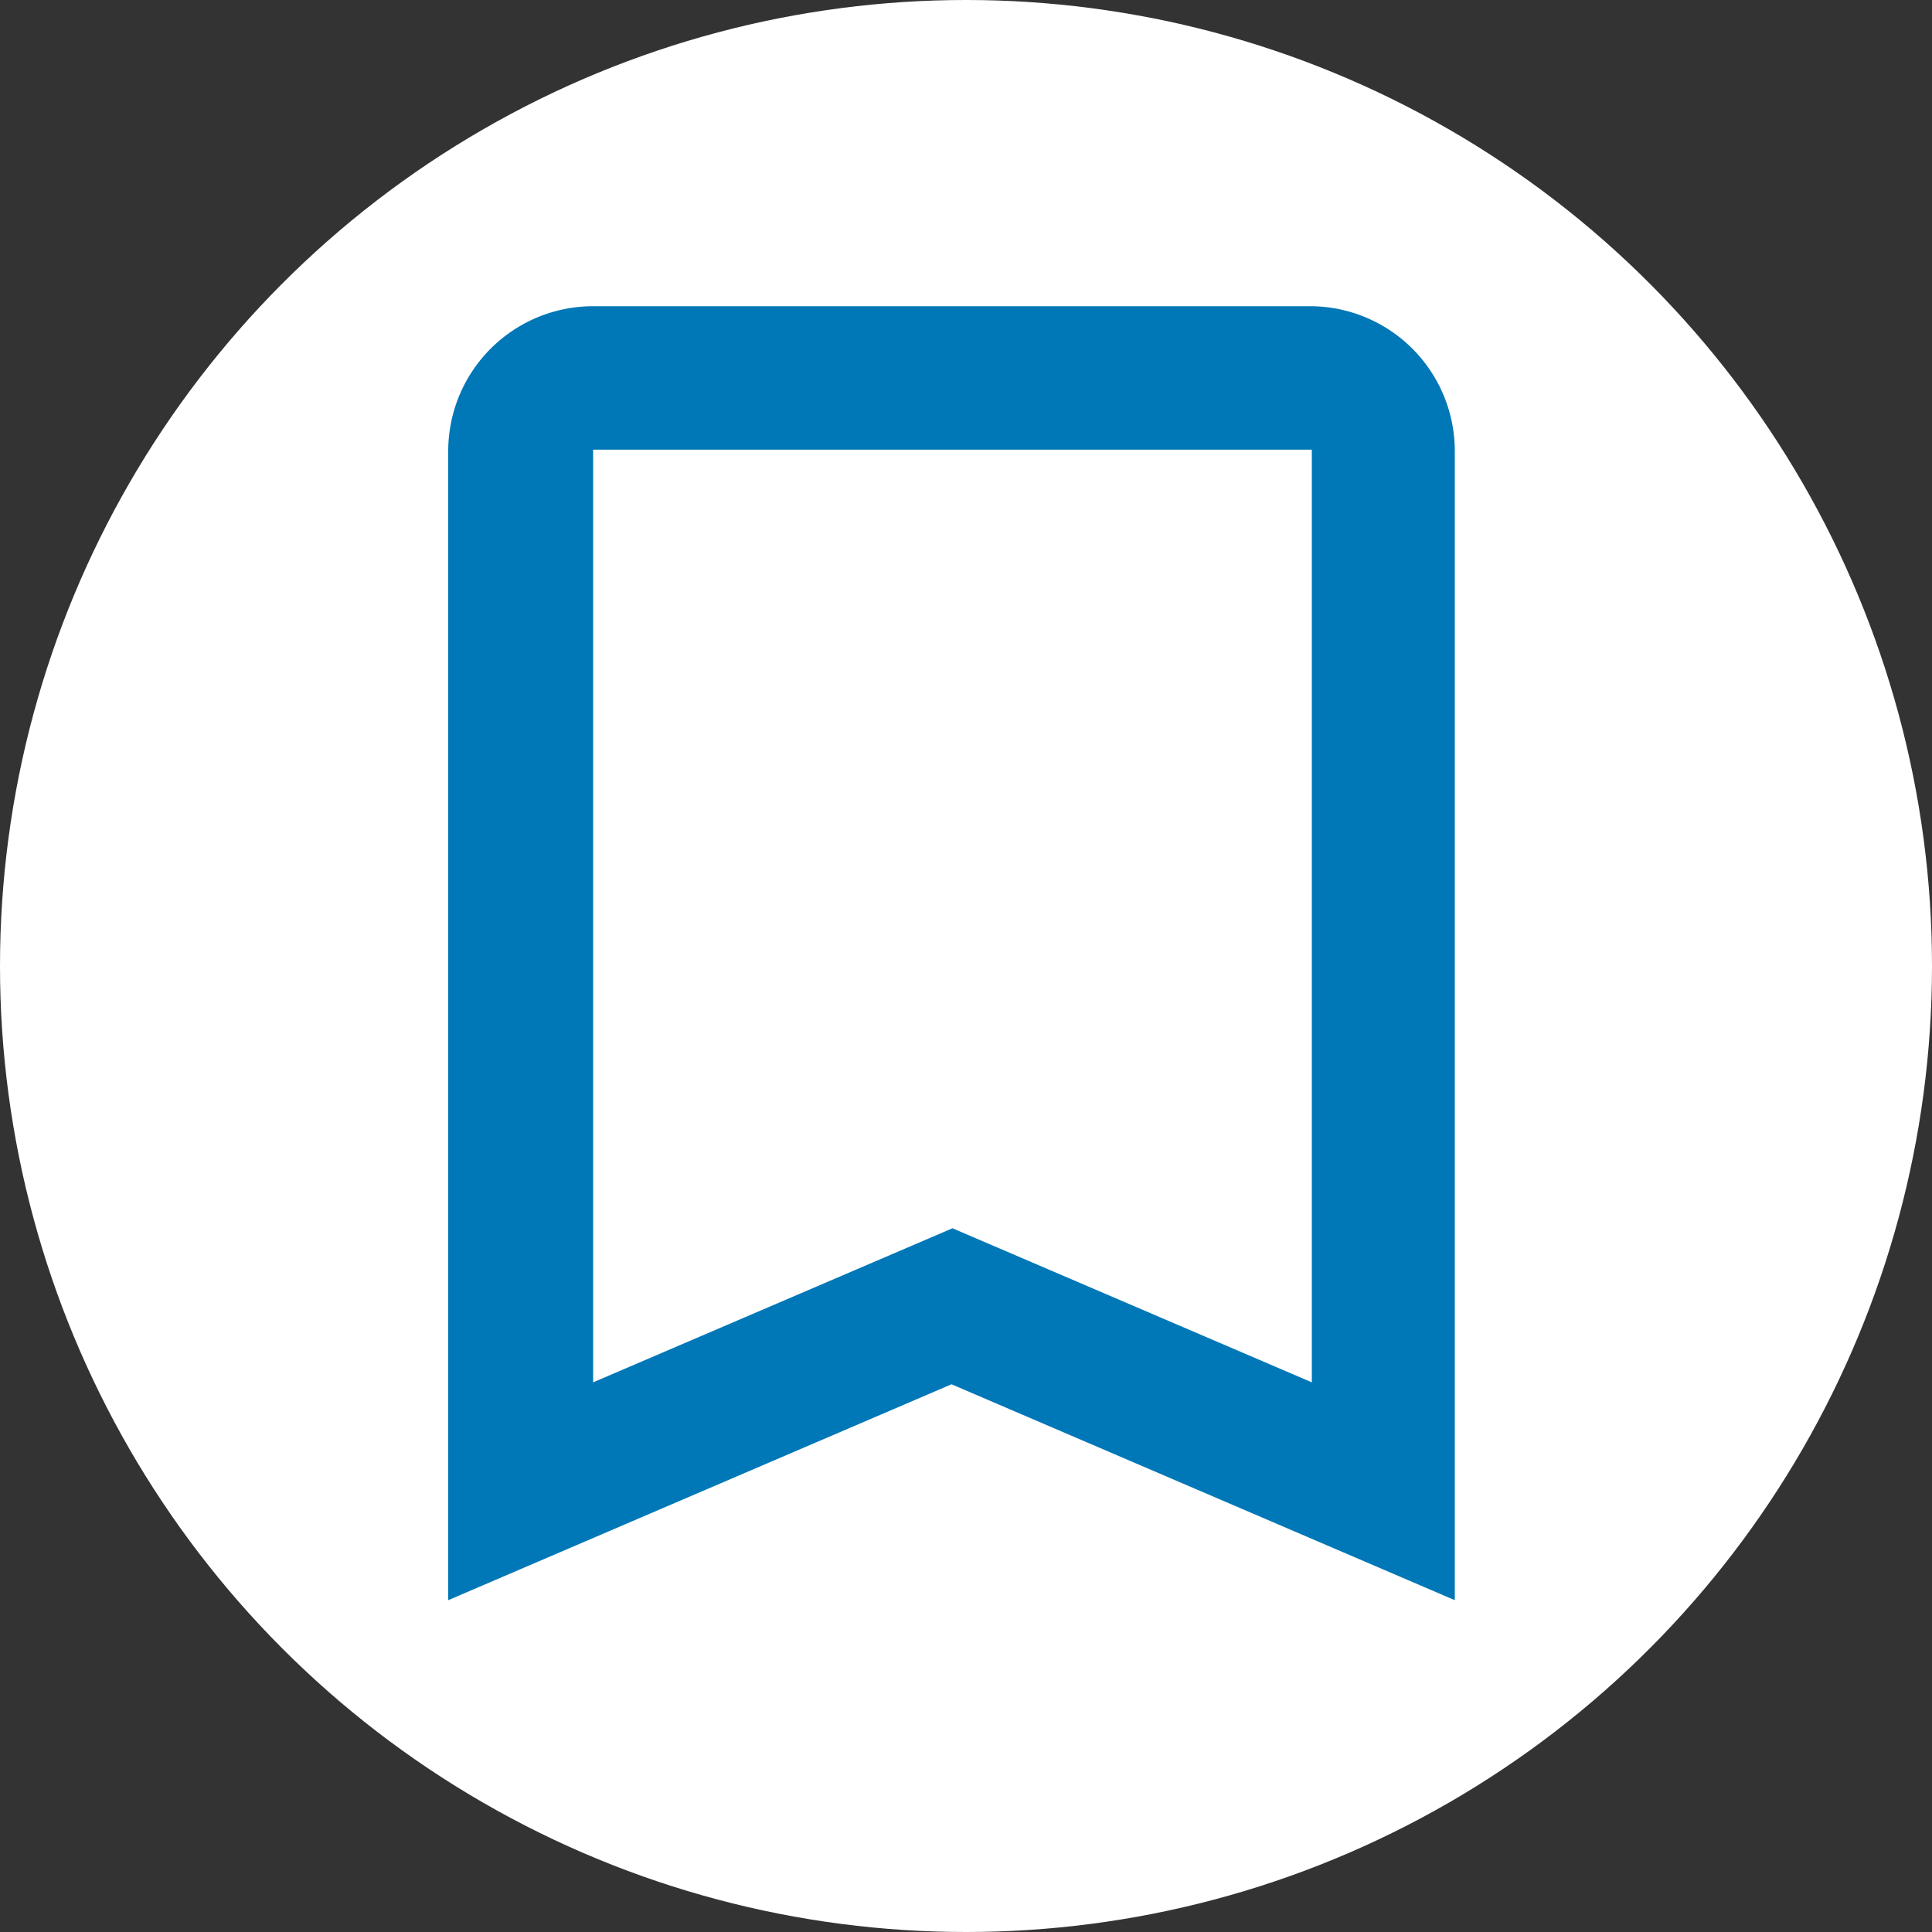
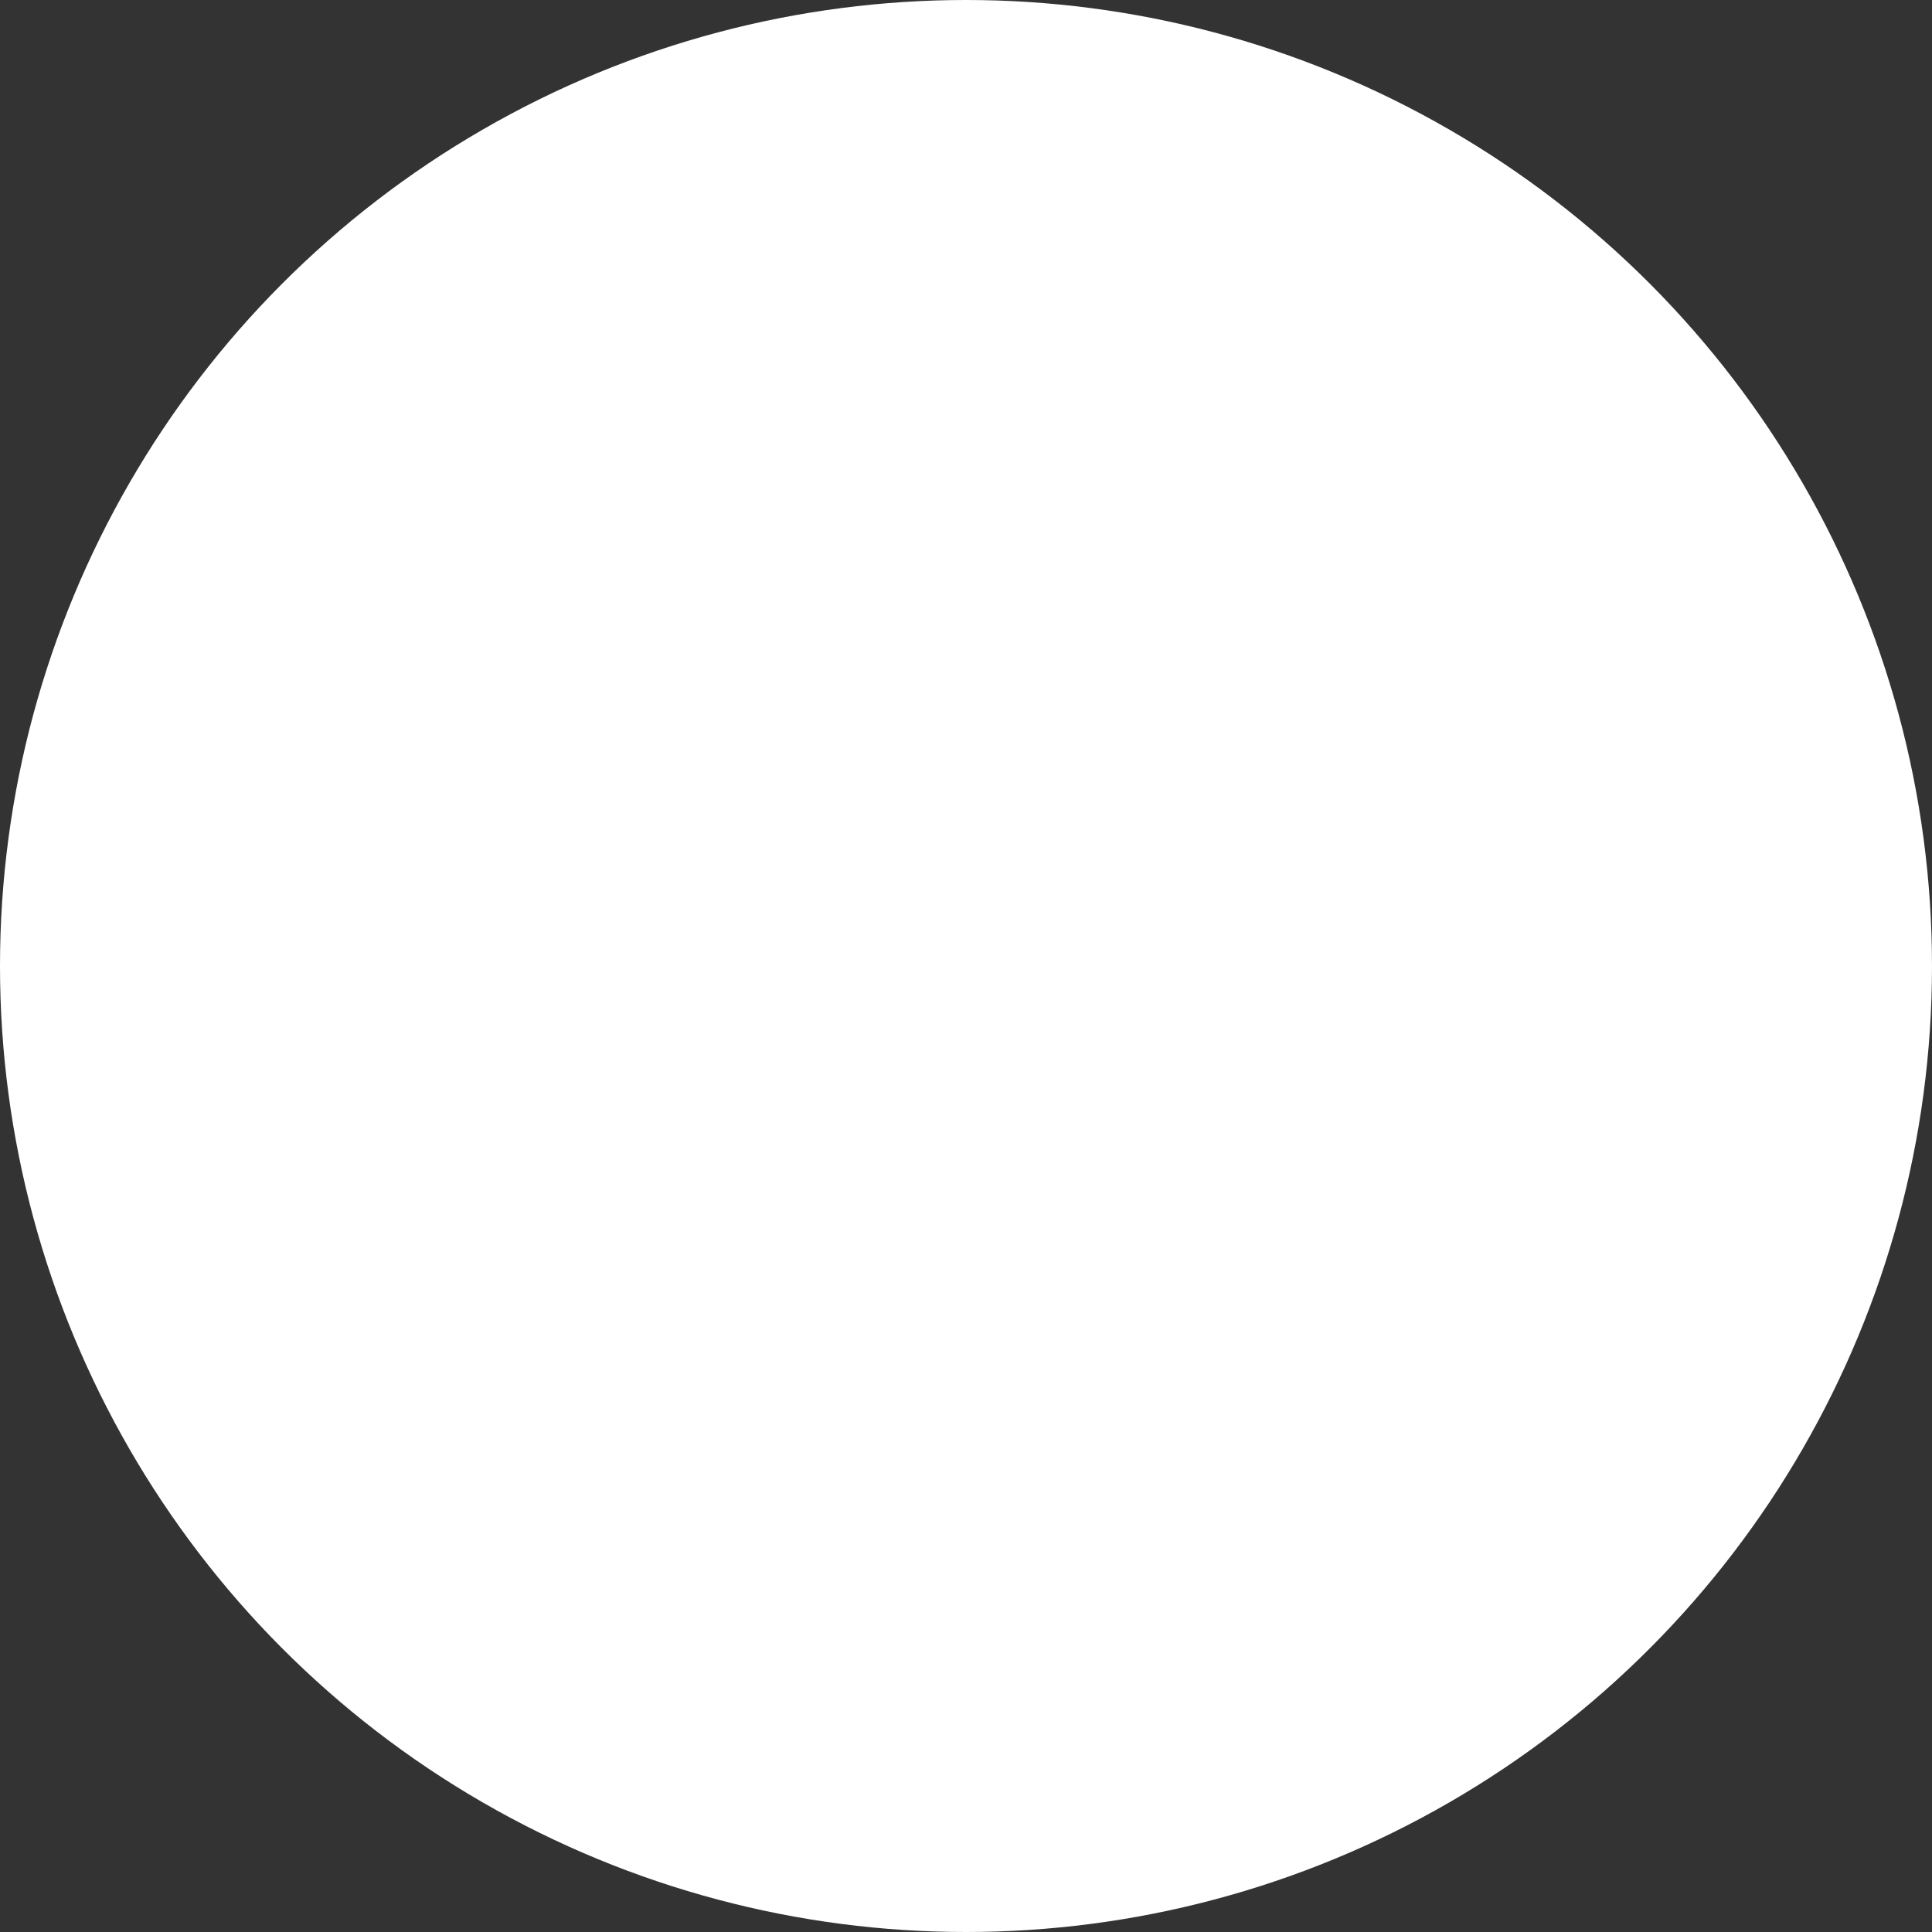
<svg xmlns="http://www.w3.org/2000/svg" viewBox="0 0 40 40">
  <rect x="0" y="0" width="40" height="40" fill="#333333" stroke="none" />
  <defs>
    <style>.cls-1{fill:#fff;}.cls-2{fill:#0077b6;}</style>
  </defs>
  <g id="レイヤー_2" data-name="レイヤー 2">
    <g id="文字">
      <circle class="cls-1" cx="20" cy="20" r="20" />
-       <path class="cls-2" d="M27.16,6.34H12.28a3,3,0,0,0-3,3V33.13l10.42-4.47,10.42,4.47V9.31A3,3,0,0,0,27.16,6.34Zm0,22.28-7.44-3.19-7.44,3.19V9.31H27.16Z" />
    </g>
  </g>
</svg>